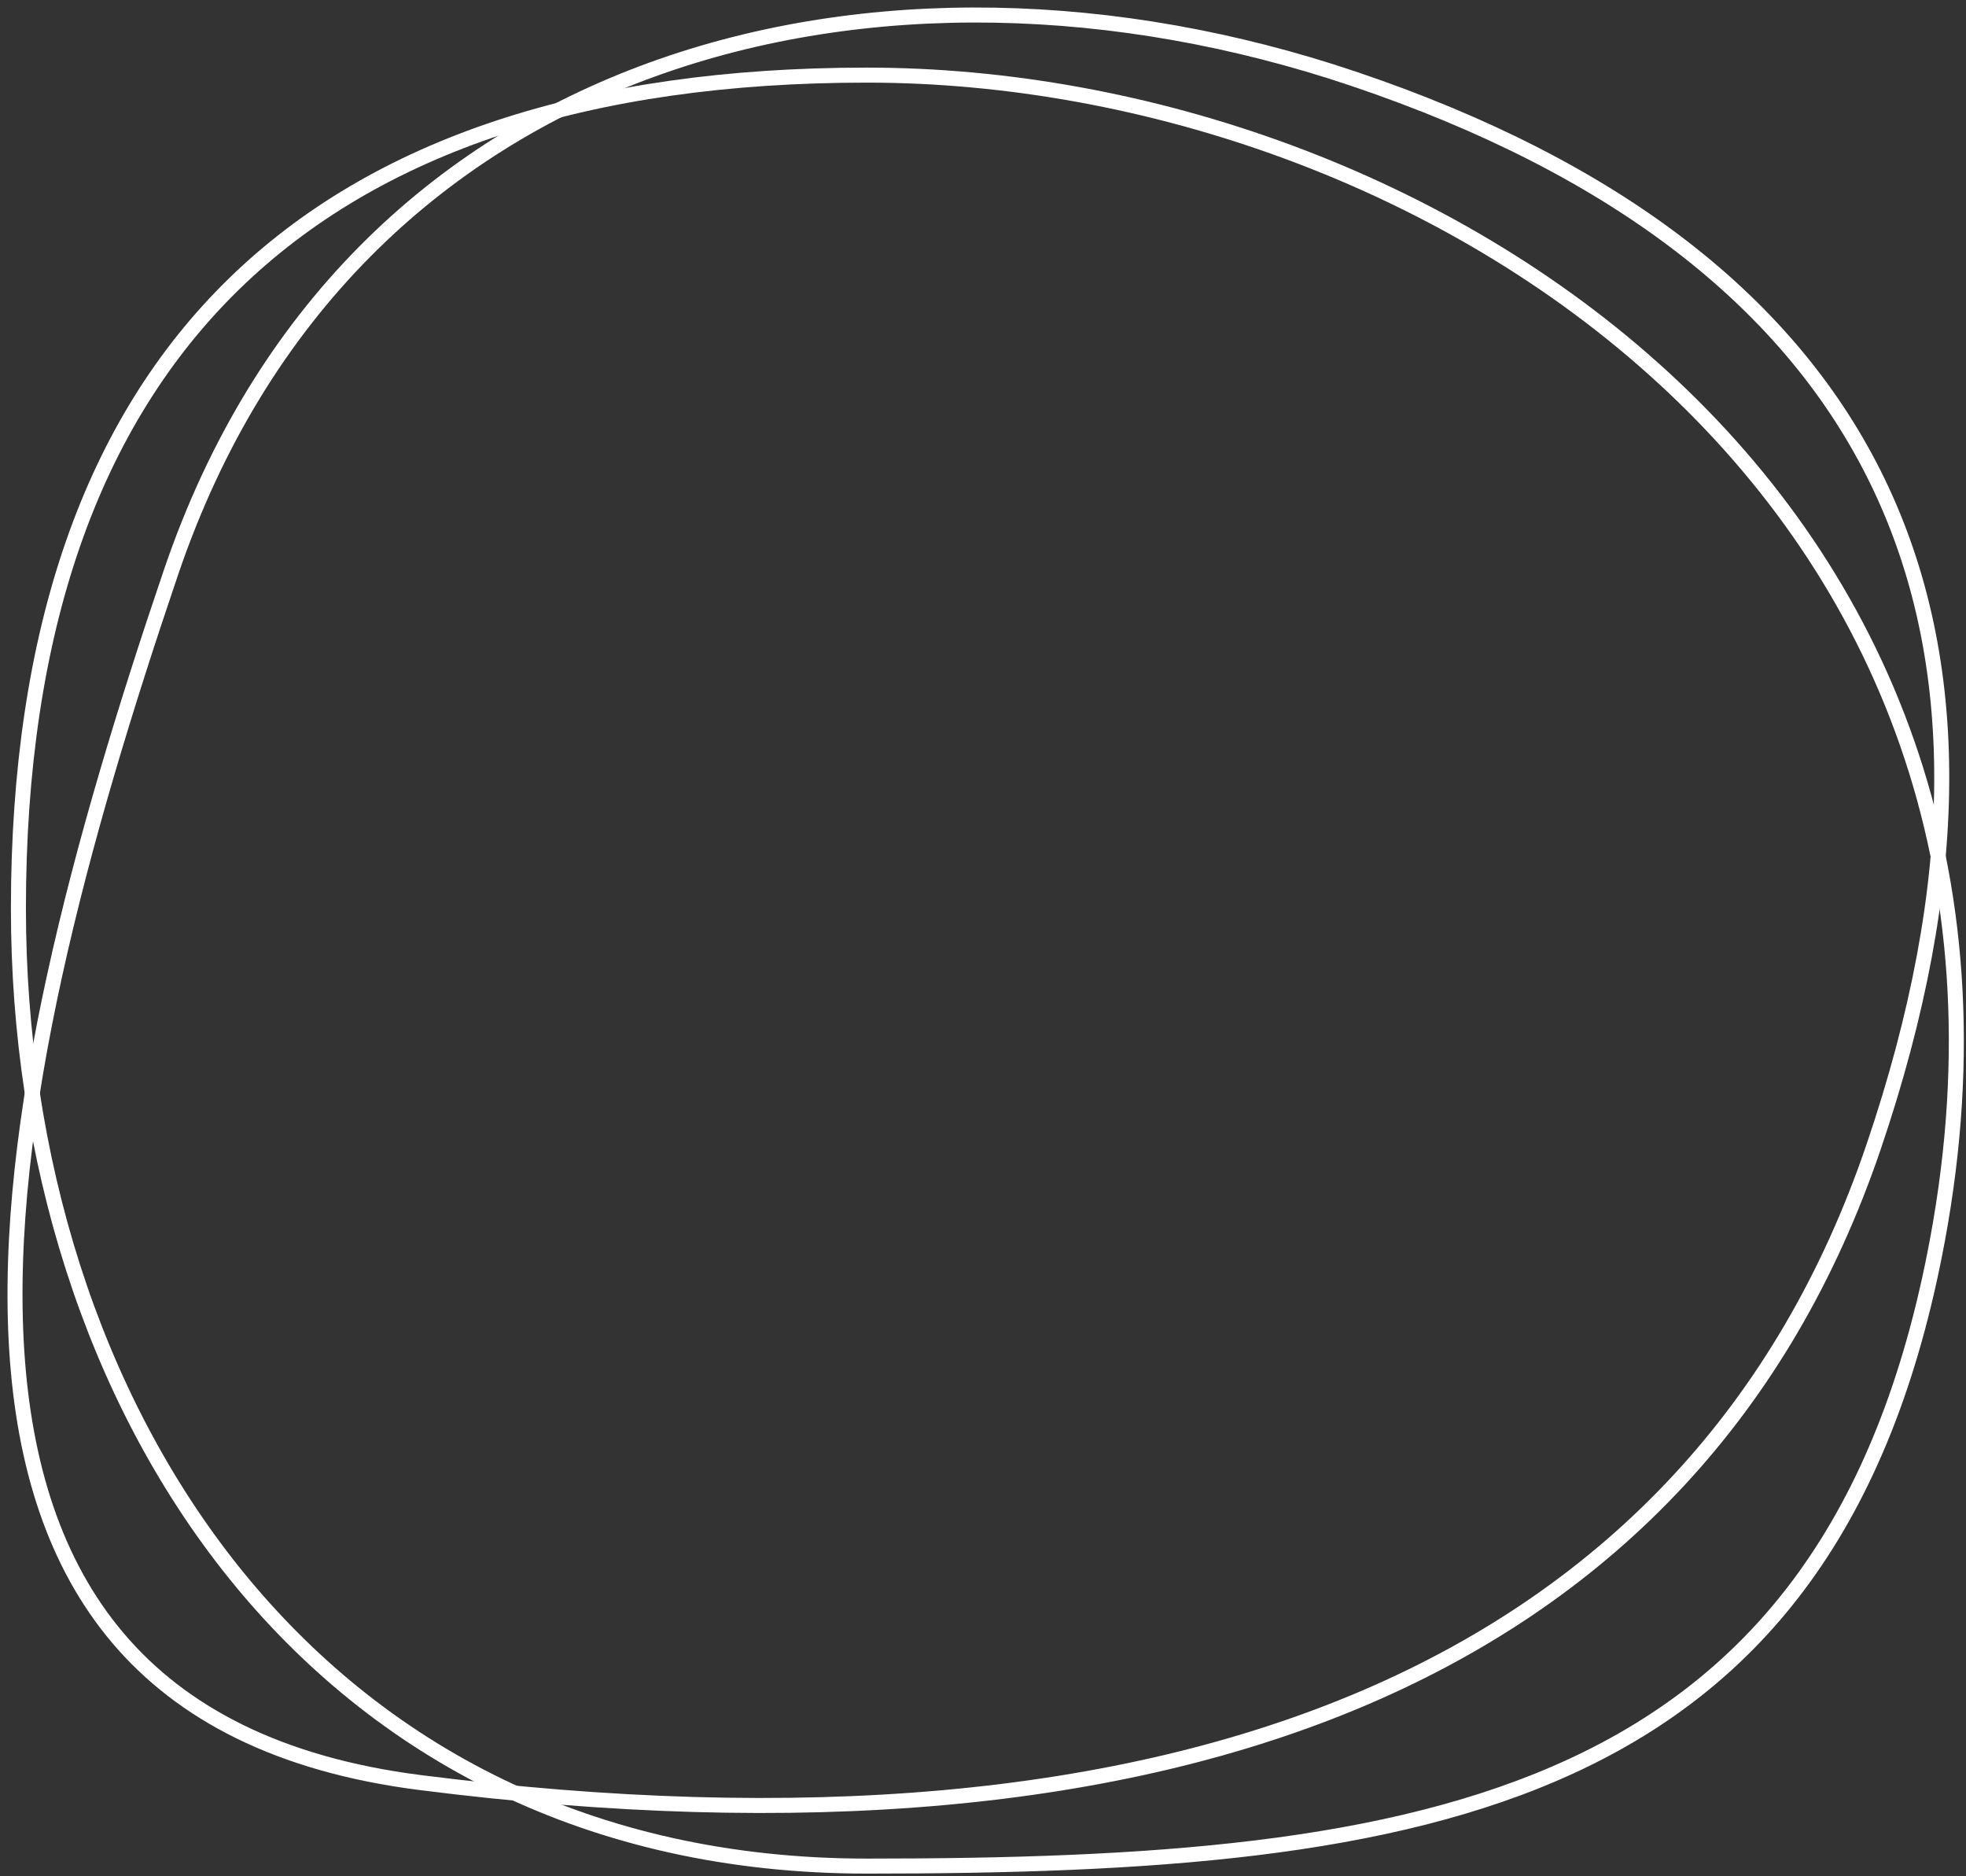
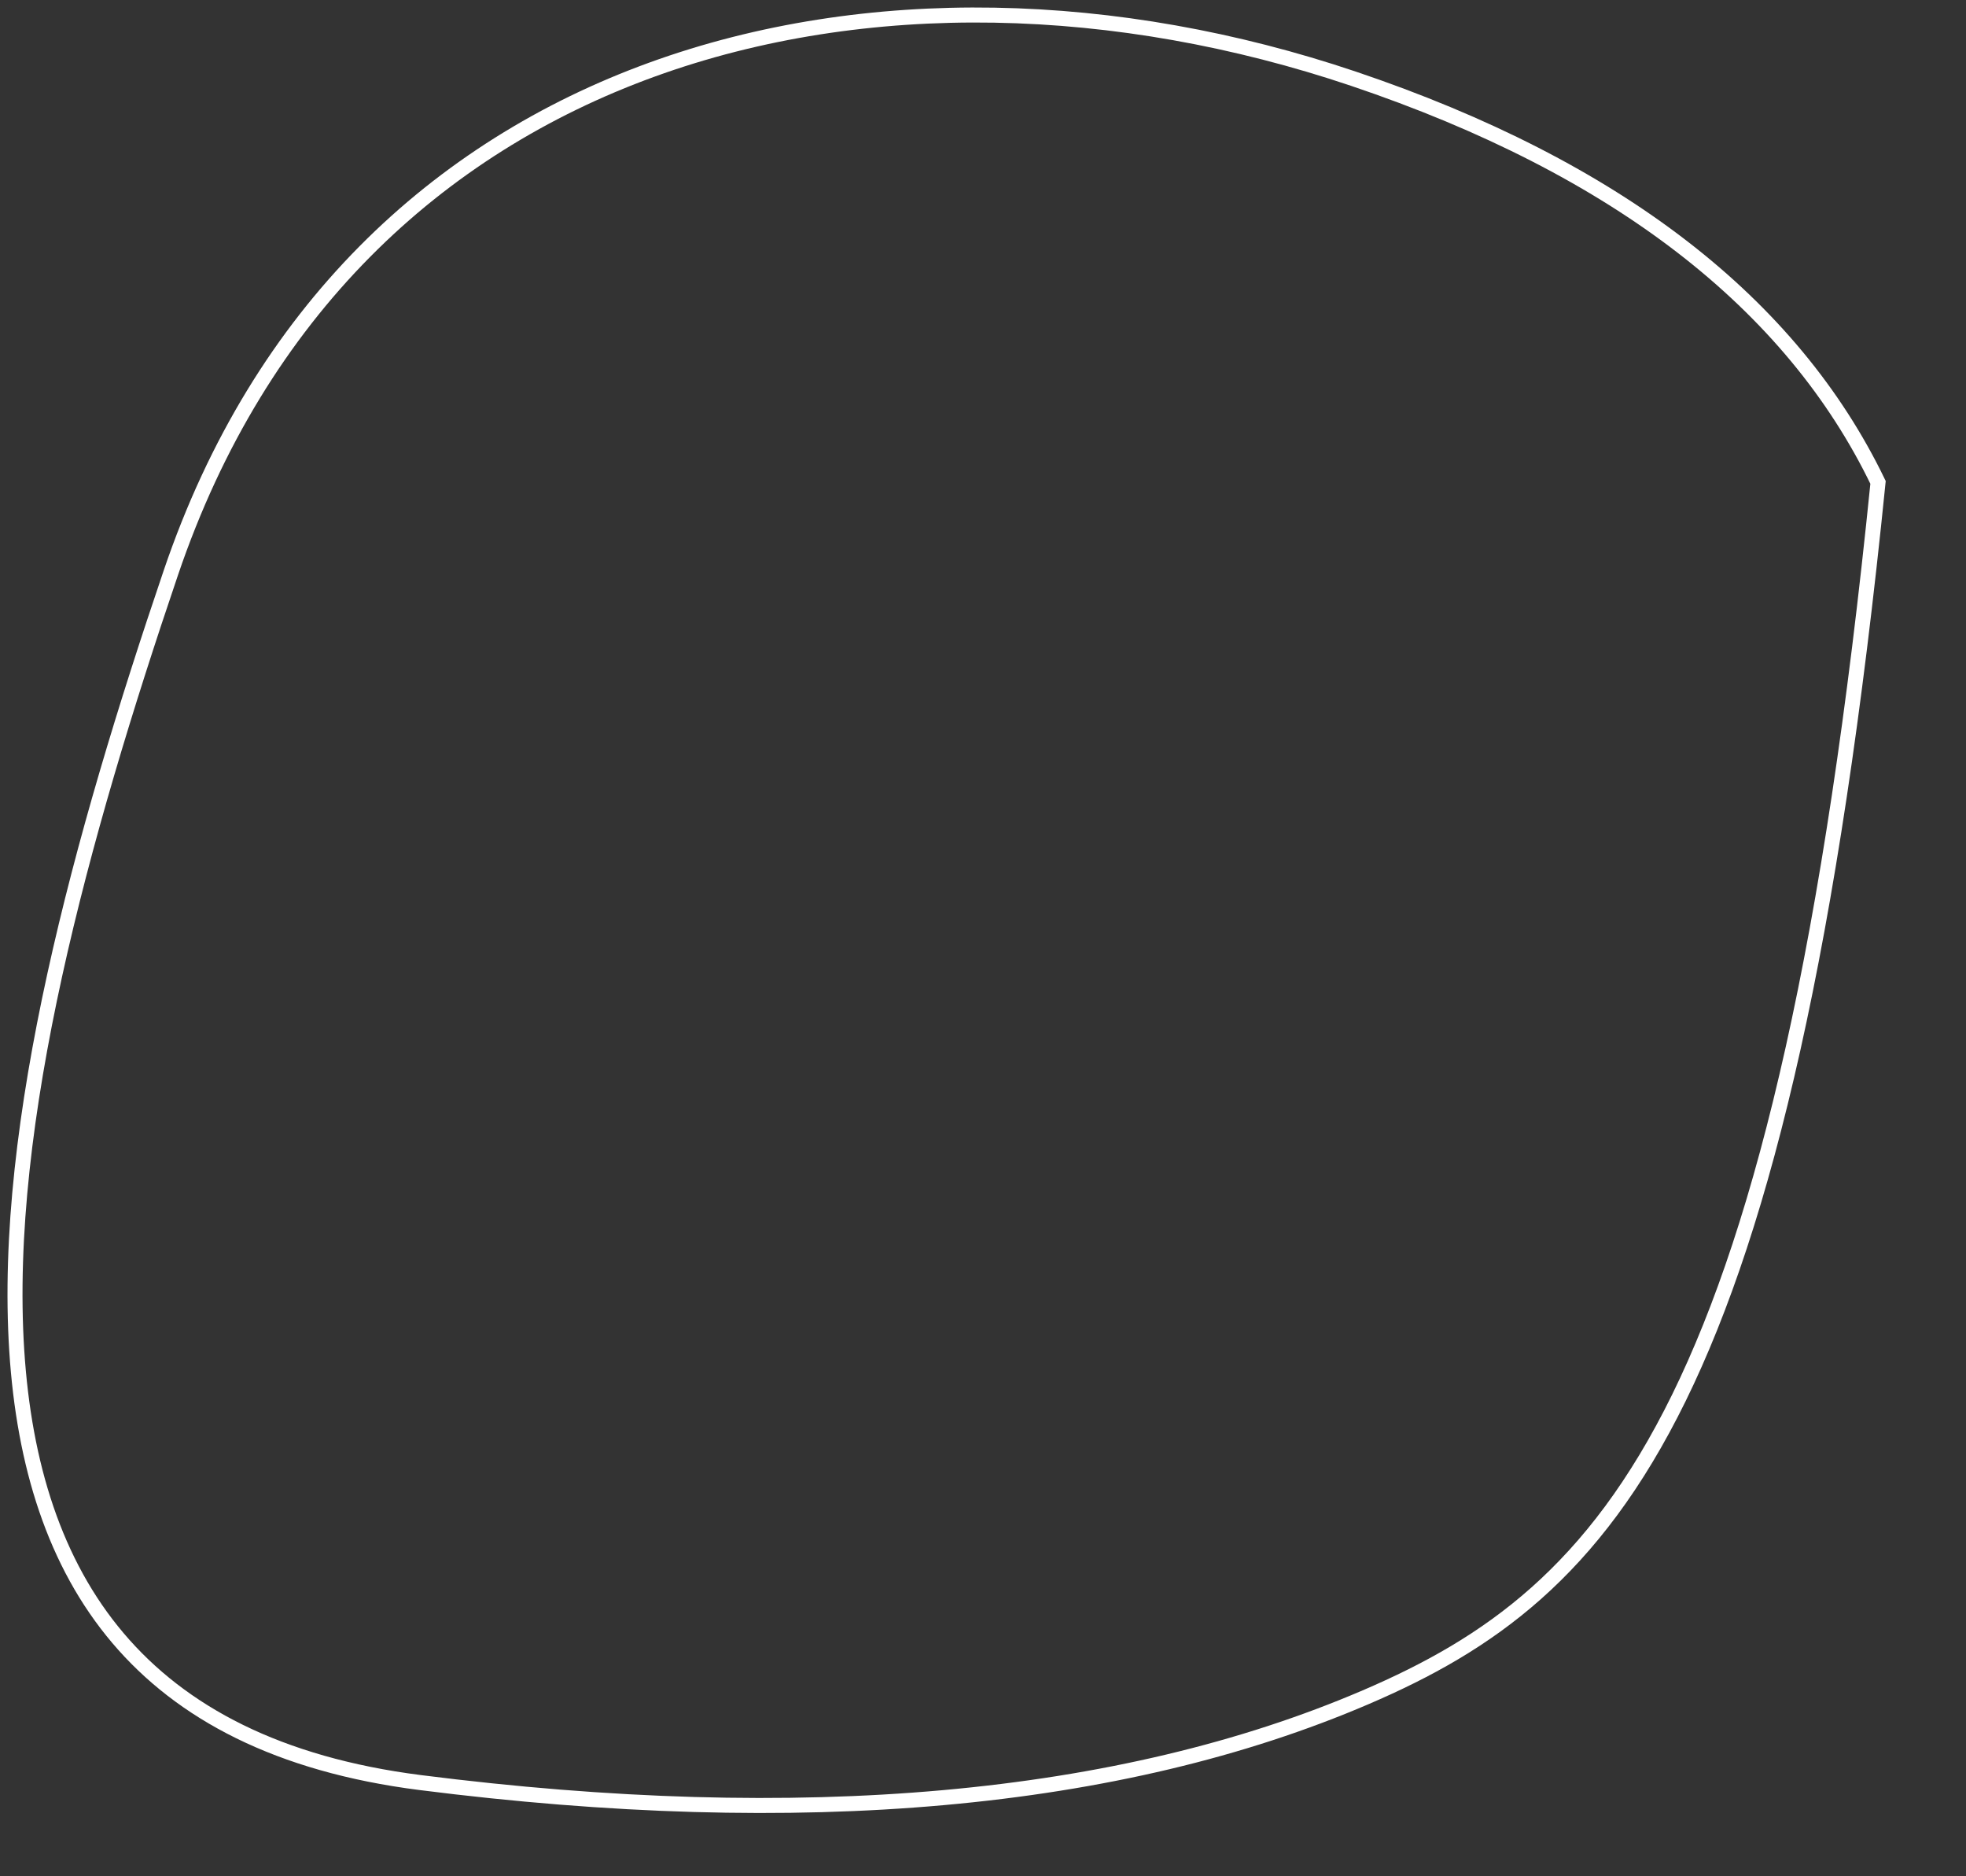
<svg xmlns="http://www.w3.org/2000/svg" width="131" height="125" viewBox="0 0 131 125" fill="none">
  <rect x="0" y="0" width="131" height="125" fill="#333333" stroke="none" />
-   <path d="M129.096 82.614C125.579 101.546 117.044 111.923 104.809 117.606C92.519 123.314 76.438 124.314 57.764 124.314C39.251 124.314 25.134 116.618 15.634 104.814C6.126 92.998 1.227 77.042 1.227 60.523C1.227 41.998 6.129 28.142 15.594 18.914C25.061 9.684 39.175 5.004 57.764 5.004C76.318 5.004 96.48 11.975 110.832 25.162C125.166 38.333 133.721 57.713 129.096 82.614Z" stroke="white" />
-   <path d="M28.003 118.75C18.548 117.547 12.087 114.107 7.864 109.129C3.635 104.143 1.6 97.556 1.116 89.968C0.146 74.772 5.406 55.756 11.39 38.139C17.323 20.673 29.166 9.82 43.436 4.64C57.721 -0.545 74.465 -0.053 90.174 5.241C107.792 11.18 119.397 20.247 125.139 32.136C130.882 44.027 130.808 58.842 124.851 76.381C118.914 93.859 107.369 106.042 90.998 113.066C74.608 120.099 53.352 121.973 28.003 118.75Z" stroke="white" />
+   <path d="M28.003 118.75C18.548 117.547 12.087 114.107 7.864 109.129C3.635 104.143 1.6 97.556 1.116 89.968C0.146 74.772 5.406 55.756 11.39 38.139C17.323 20.673 29.166 9.82 43.436 4.64C57.721 -0.545 74.465 -0.053 90.174 5.241C107.792 11.18 119.397 20.247 125.139 32.136C118.914 93.859 107.369 106.042 90.998 113.066C74.608 120.099 53.352 121.973 28.003 118.75Z" stroke="white" />
</svg>